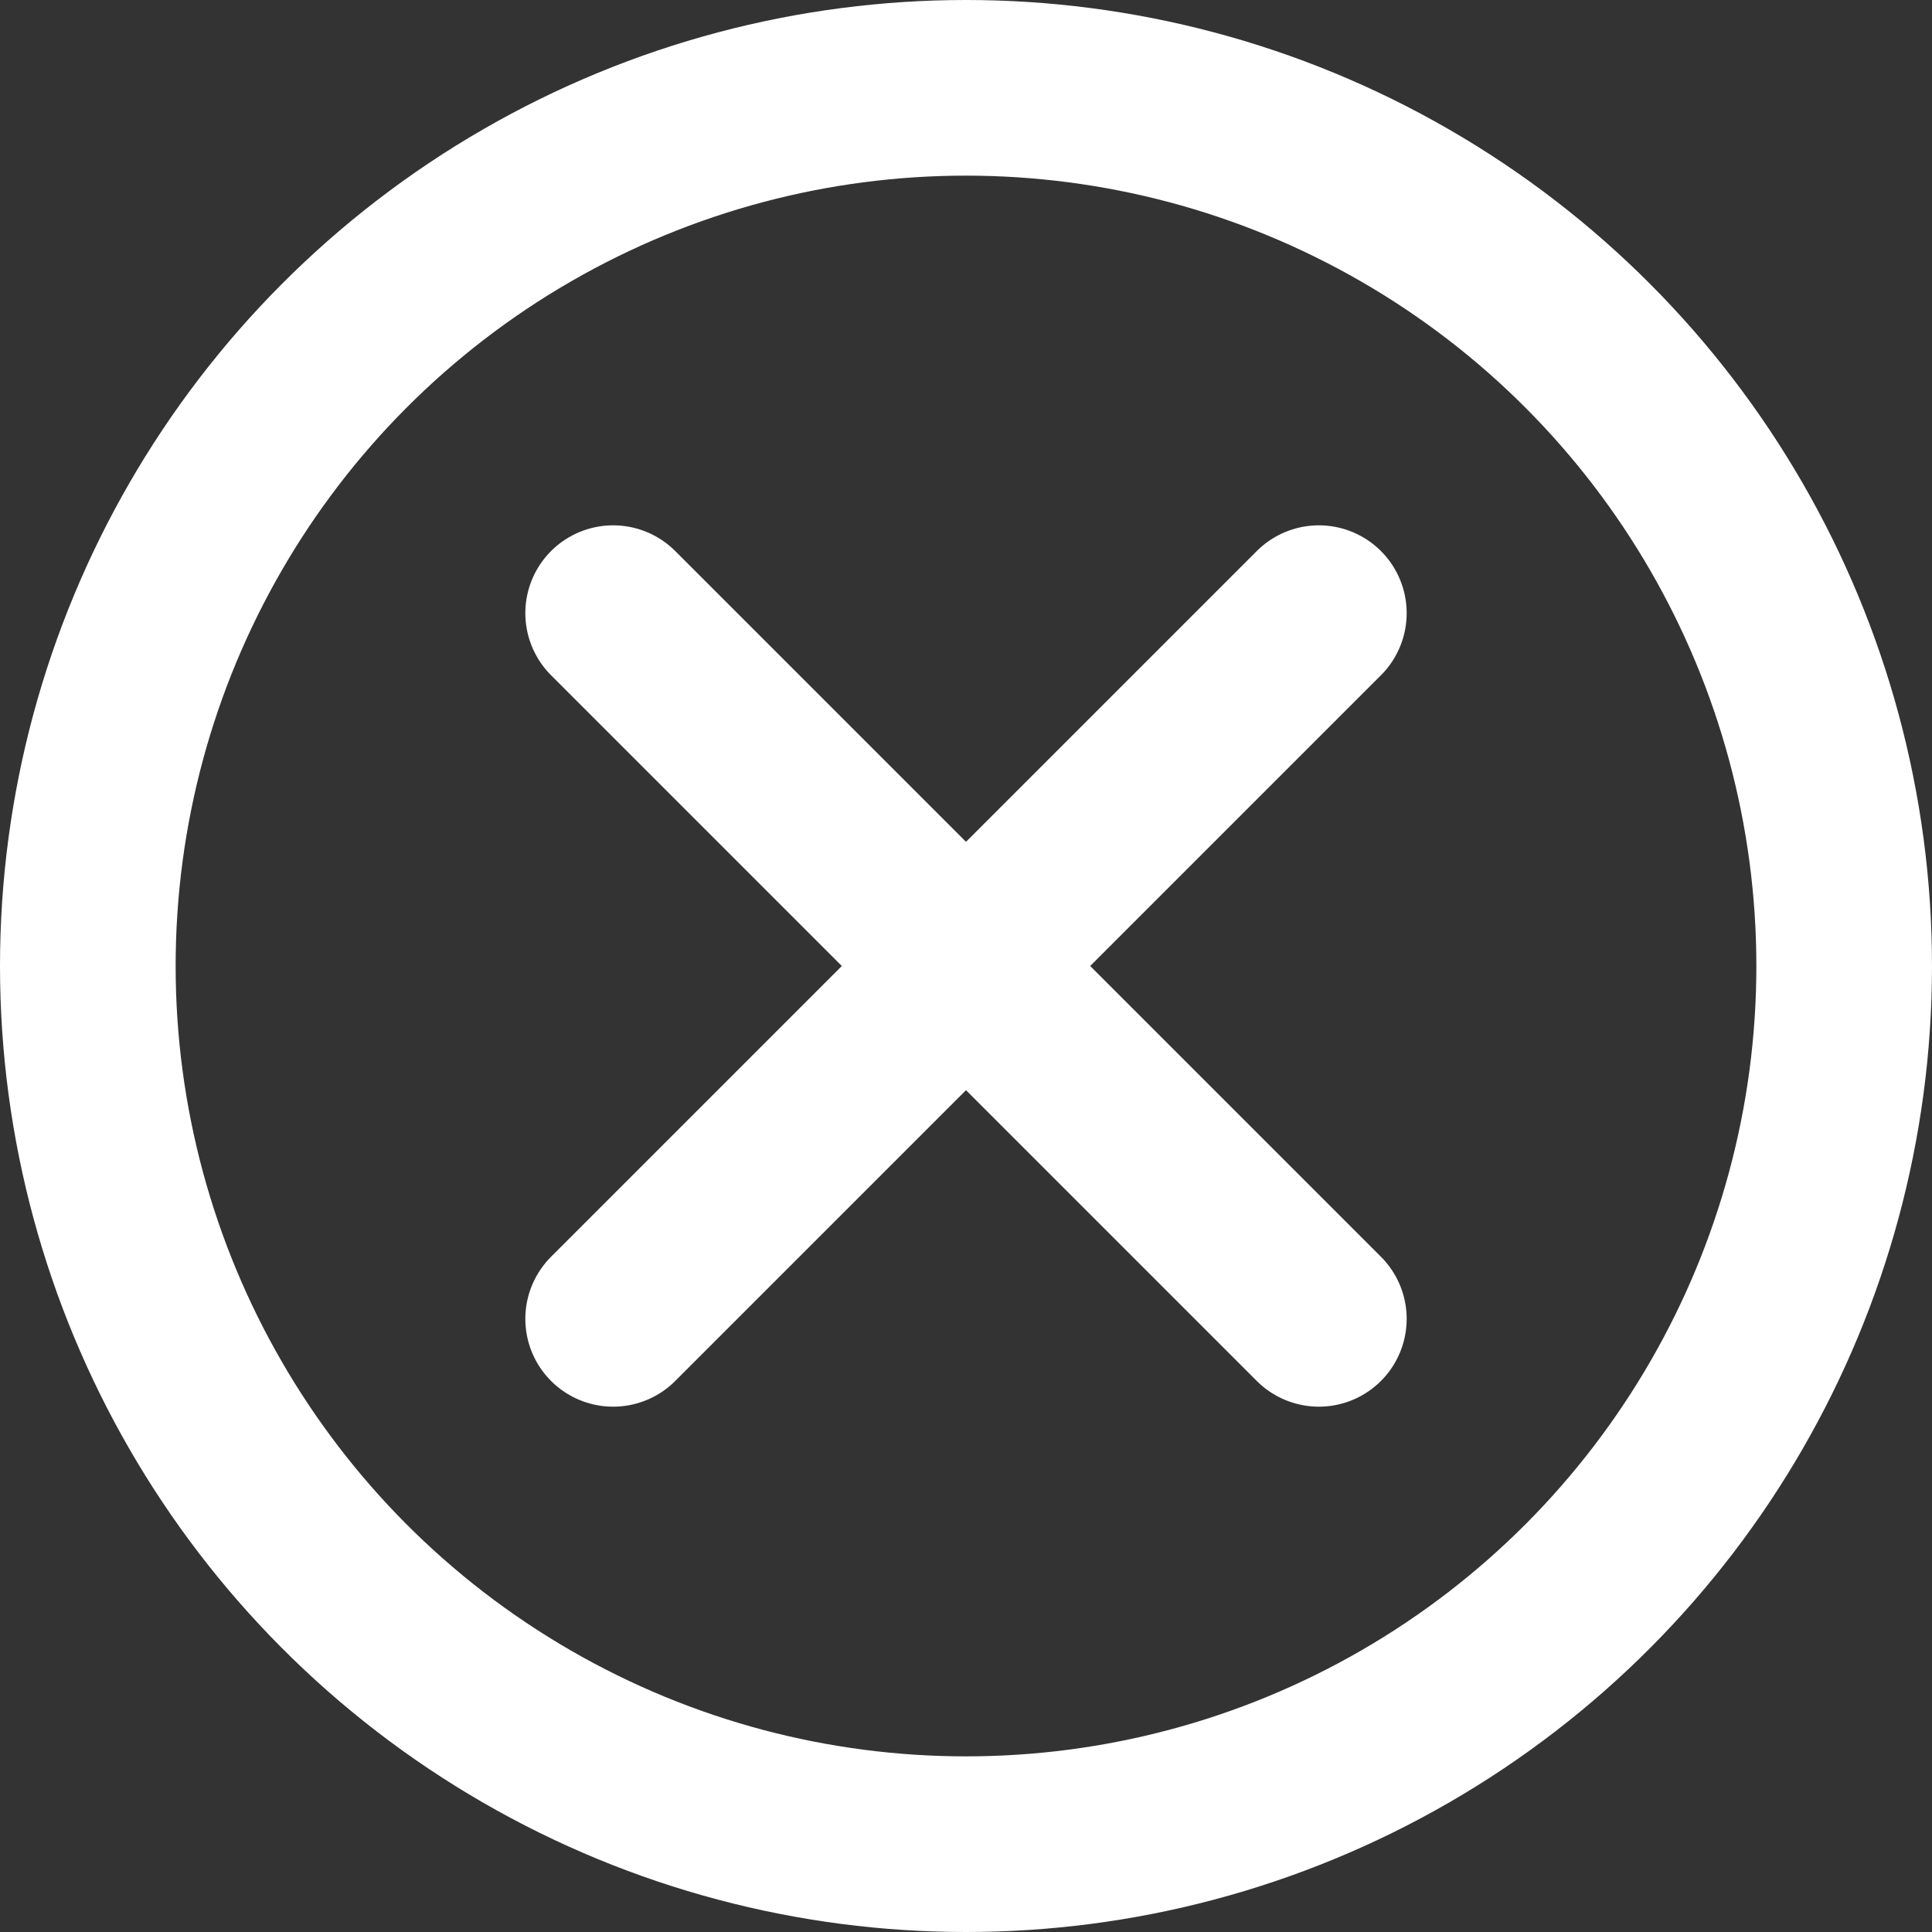
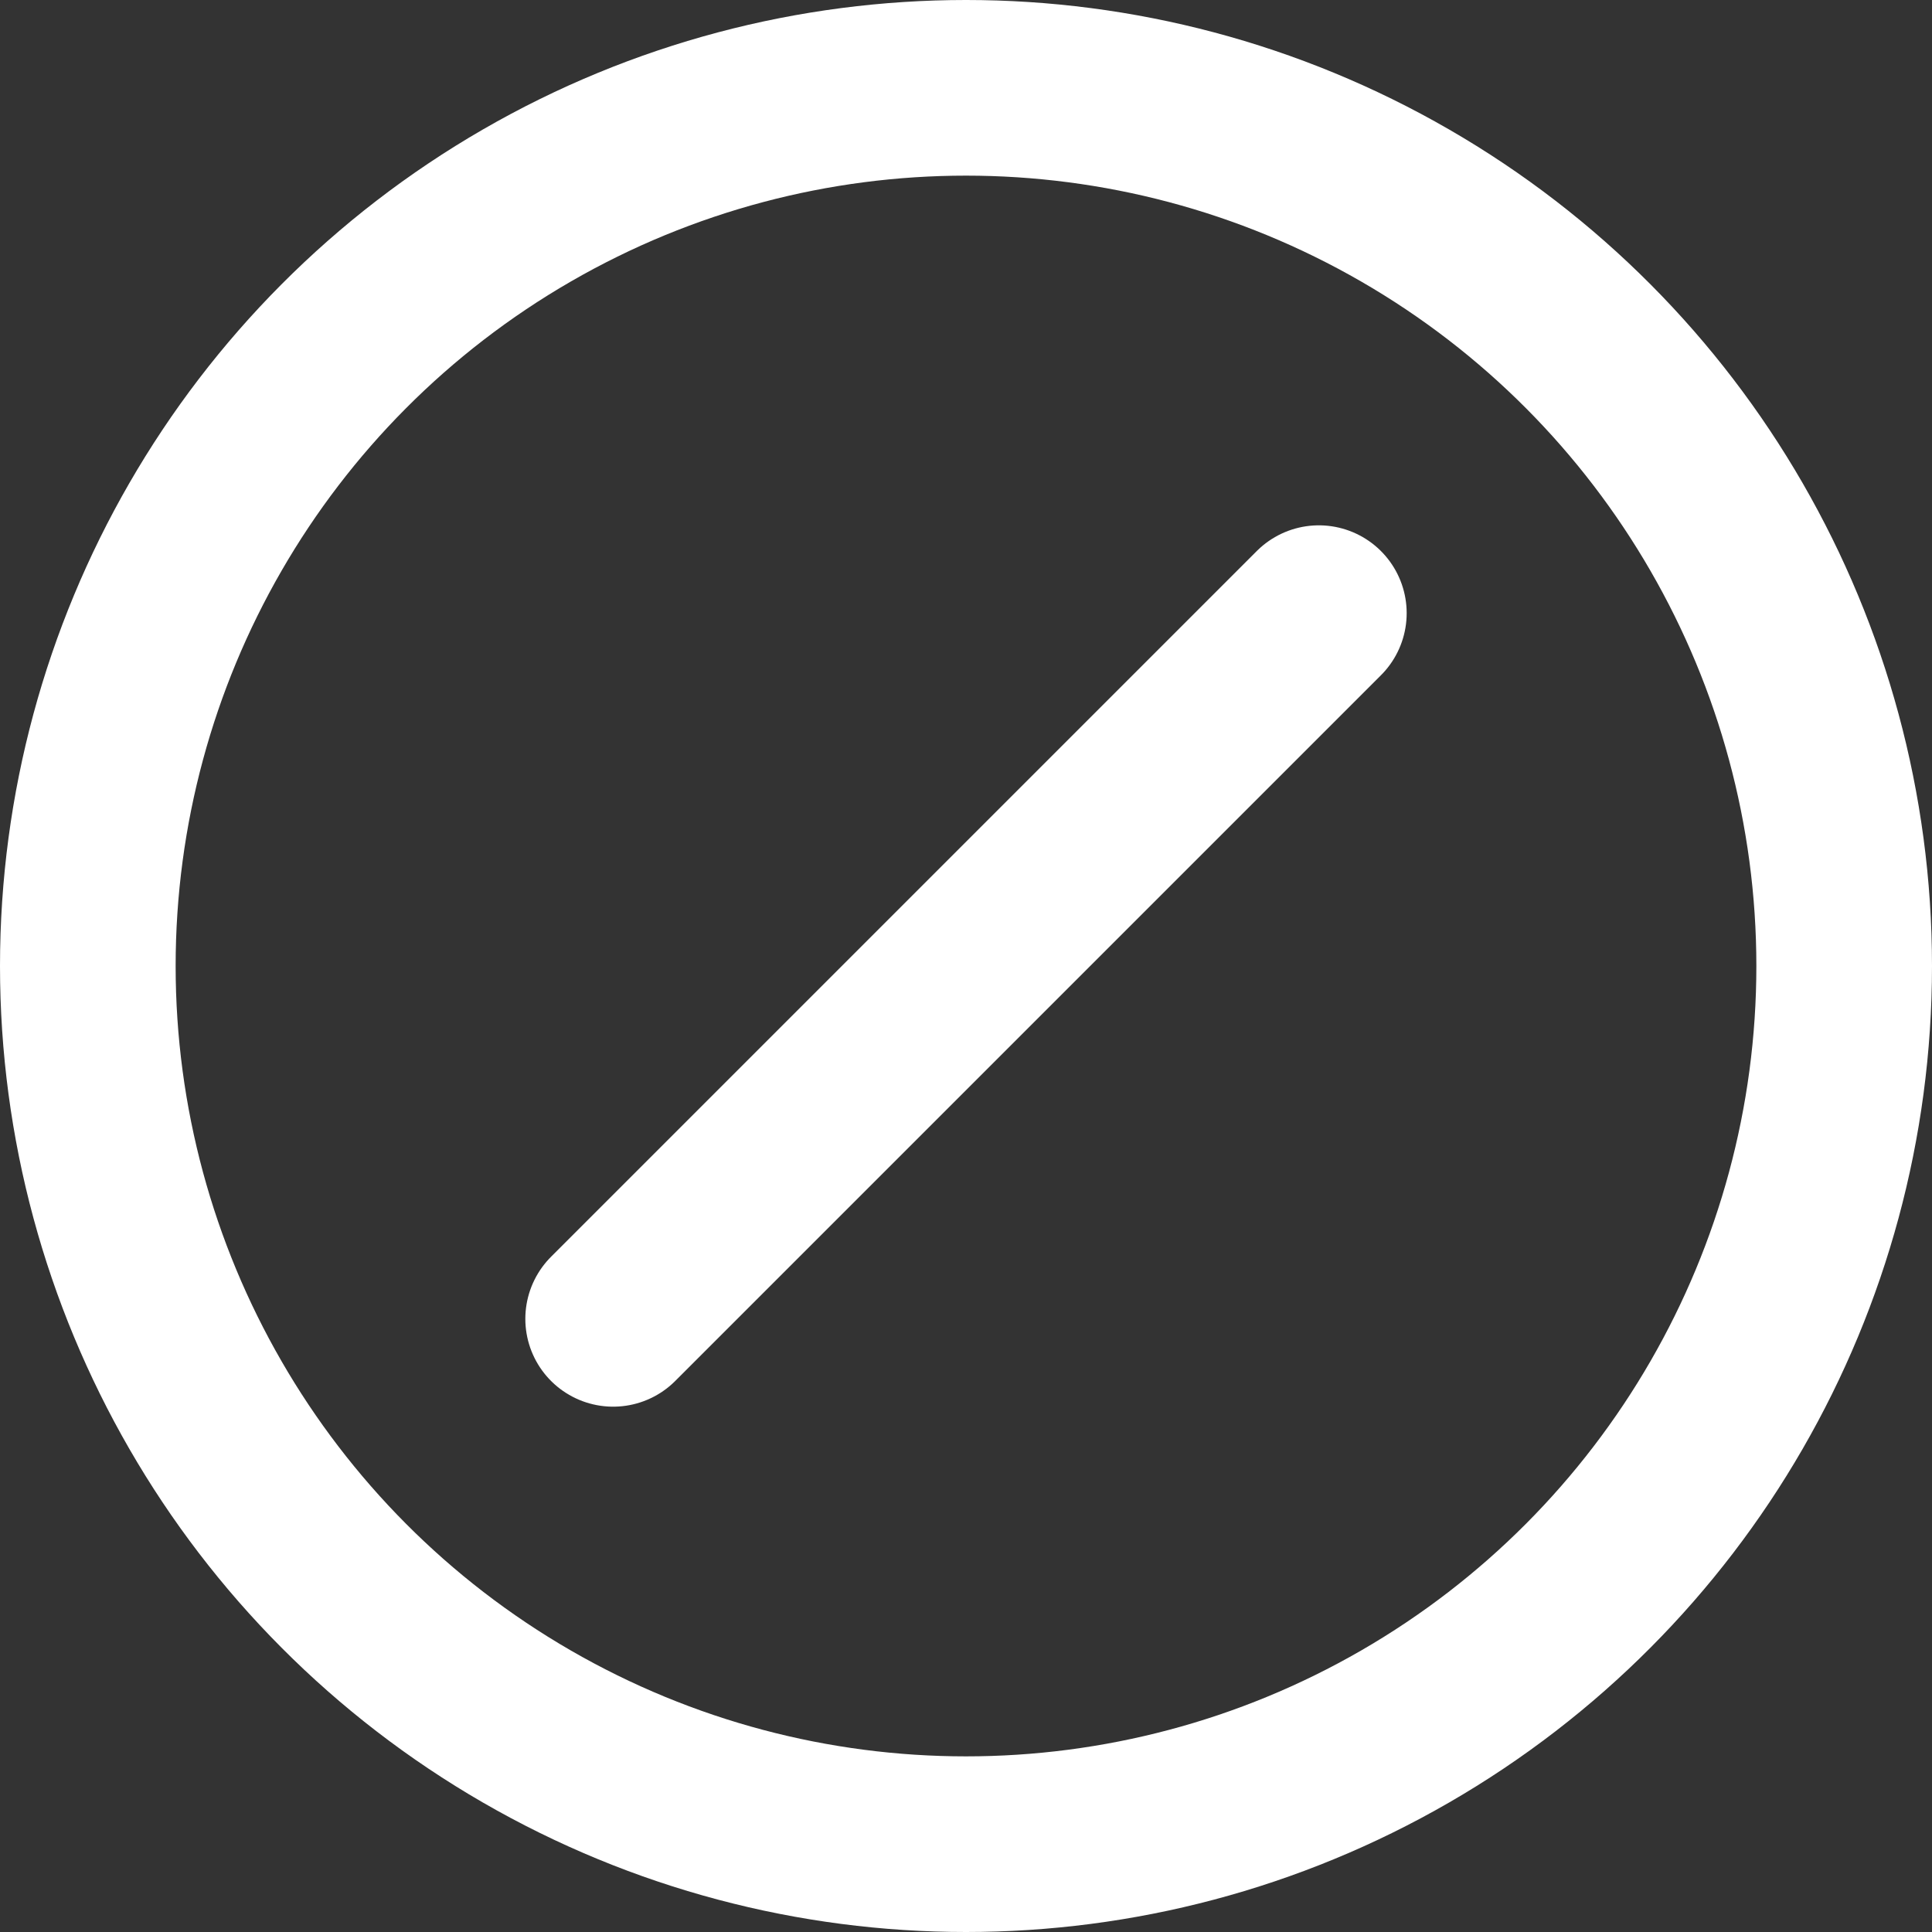
<svg xmlns="http://www.w3.org/2000/svg" version="1.1" id="图层_1" x="0px" y="0px" viewBox="0 0 33 33" style="enable-background:new 0 0 33 33;" xml:space="preserve">
  <rect x="0" y="0" width="33" height="33" fill="#333333" stroke="none" />
  <style type="text/css">
	.st0{fill:none;stroke:#FFFFFF;stroke-width:3;stroke-miterlimit:10;}
	.st1{fill:none;stroke:#FFFFFF;stroke-width:3;stroke-linecap:round;stroke-miterlimit:10;}
</style>
  <g>
    <g>
      <circle class="st0" cx="16.5" cy="16.5" r="15" />
    </g>
    <g>
-       <line class="st1" x1="10.473" y1="10.473" x2="22.527" y2="22.527" />
      <line class="st1" x1="22.527" y1="10.473" x2="10.473" y2="22.527" />
    </g>
  </g>
</svg>